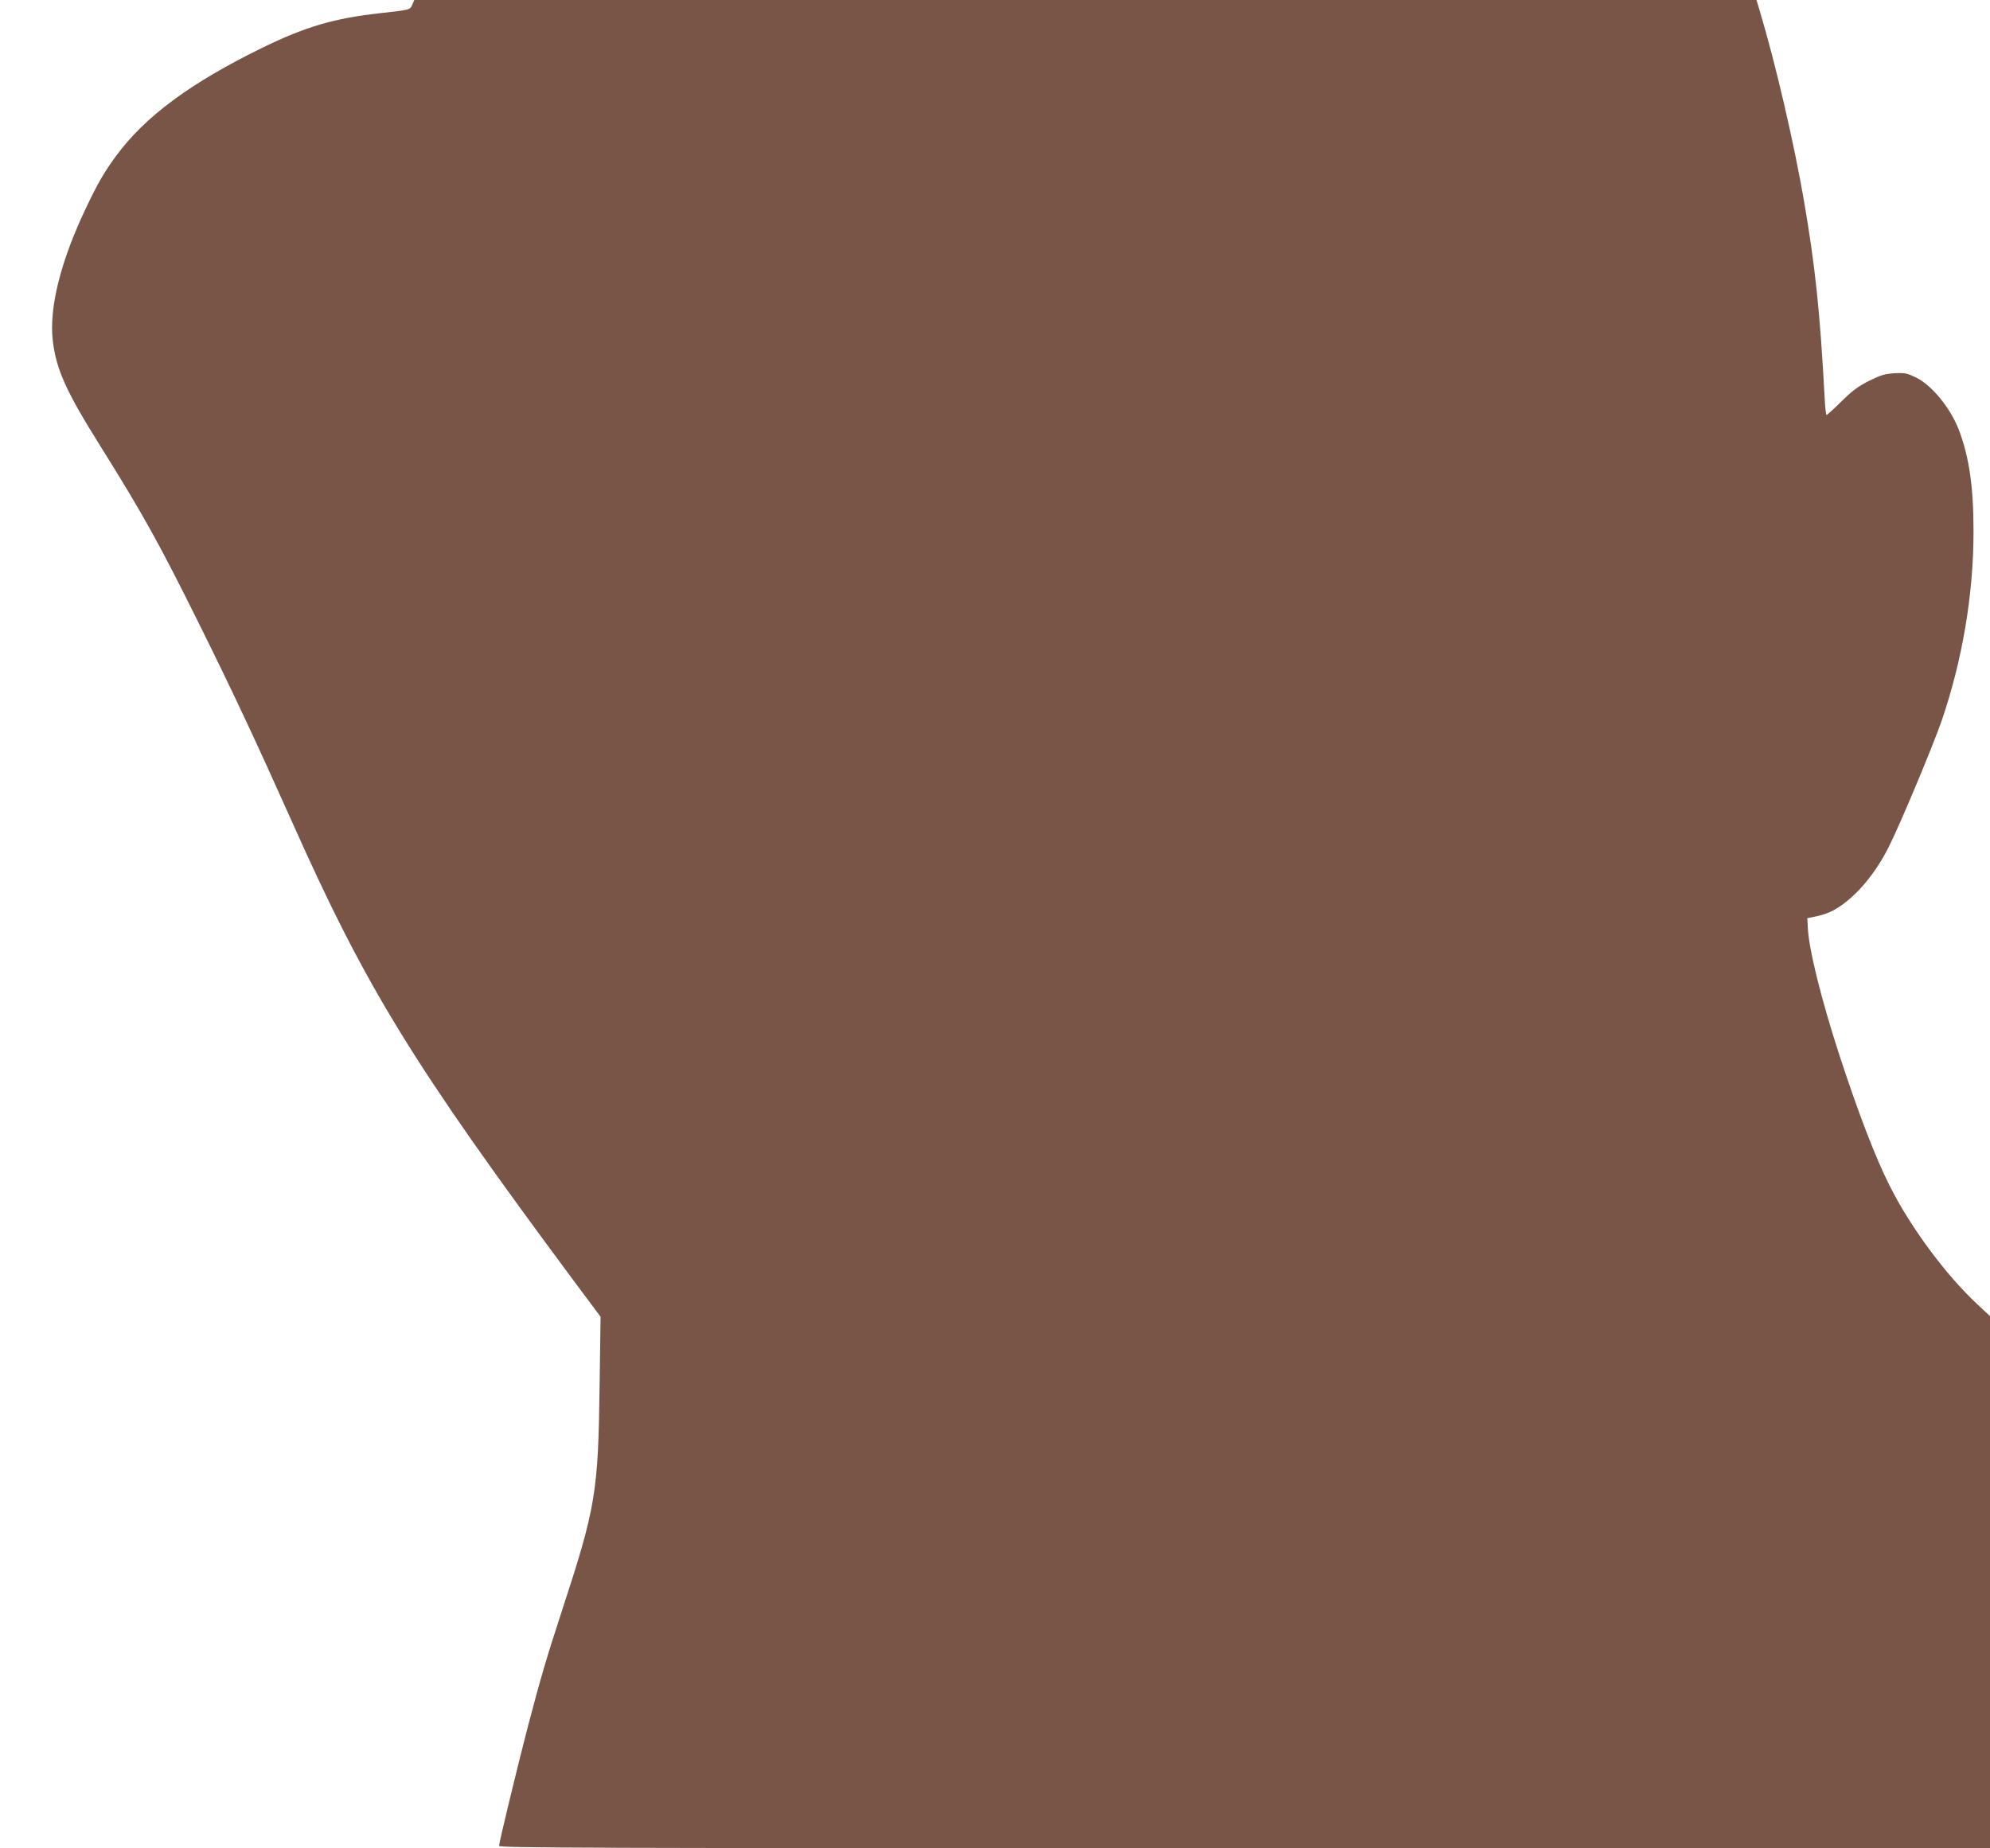
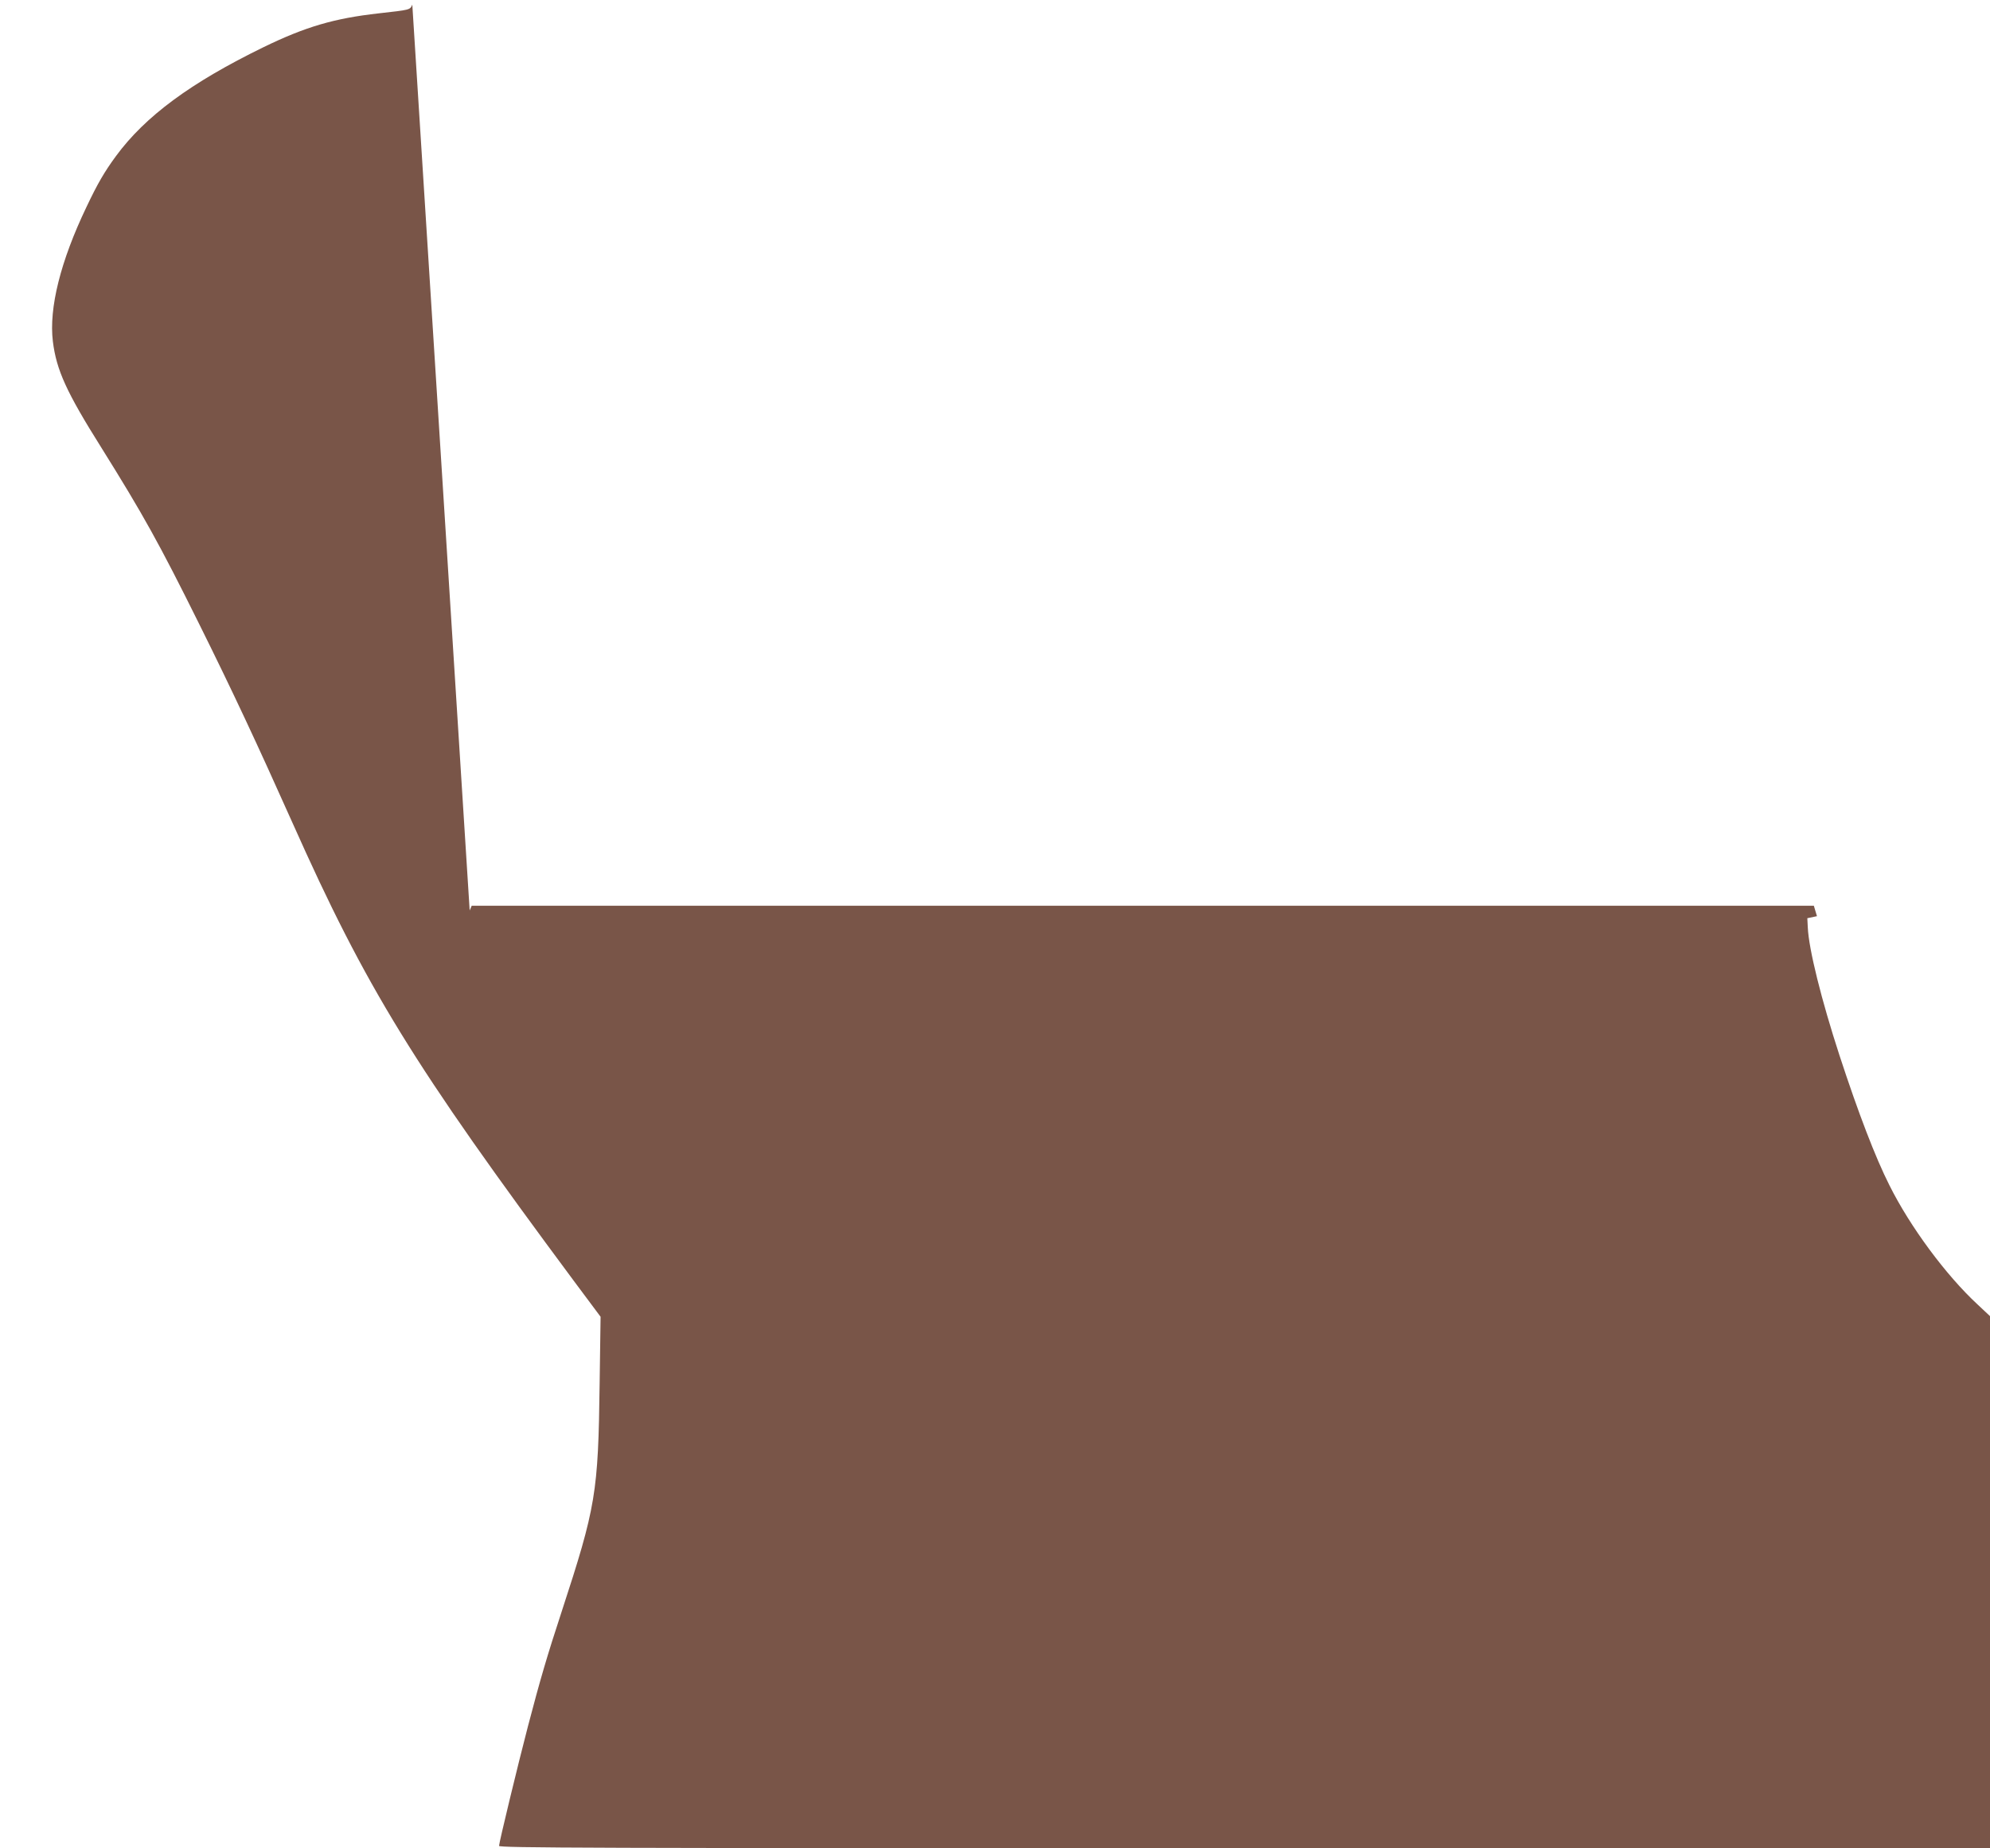
<svg xmlns="http://www.w3.org/2000/svg" version="1.0" width="1280pt" height="1189pt" viewBox="0 0 1280 1189" preserveAspectRatio="xMidYMid meet">
  <g transform="translate(0,1189) scale(0.1,-0.1)" fill="#795548" stroke="none">
-     <path d="M2652 11860 c-15 -34 -12 -33 -217 -56 -285 -32 -470 -86 -741 -218 -467 -228 -760 -444 -948 -700 -74 -101 -118 -176 -190 -328 -167 -349 -242 -650 -216 -864 23 -185 87 -326 312 -684 268 -429 373 -618 626 -1128 220 -443 371 -766 604 -1287 474 -1063 776 -1554 1811 -2948 l170 -228 -6 -427 c-9 -709 -24 -796 -245 -1472 -92 -280 -138 -437 -216 -735 -65 -249 -186 -749 -186 -770 0 -13 549 -15 4795 -15 l4795 0 0 1712 0 1711 -80 75 c-203 188 -434 500 -567 767 -90 178 -200 465 -321 835 -116 356 -198 684 -204 824 l-3 59 62 13 c82 17 144 52 226 125 88 79 176 199 237 323 77 154 281 643 338 806 134 391 206 815 206 1220 0 286 -27 475 -93 651 -53 141 -173 289 -276 340 -58 28 -71 31 -138 28 -63 -4 -87 -11 -163 -48 -71 -36 -107 -62 -179 -133 -49 -48 -93 -88 -96 -88 -4 0 -10 53 -13 118 -29 541 -60 838 -132 1257 -64 372 -184 890 -286 1228 l-20 67 -4317 0 -4316 0 -13 -30z" />
+     <path d="M2652 11860 c-15 -34 -12 -33 -217 -56 -285 -32 -470 -86 -741 -218 -467 -228 -760 -444 -948 -700 -74 -101 -118 -176 -190 -328 -167 -349 -242 -650 -216 -864 23 -185 87 -326 312 -684 268 -429 373 -618 626 -1128 220 -443 371 -766 604 -1287 474 -1063 776 -1554 1811 -2948 l170 -228 -6 -427 c-9 -709 -24 -796 -245 -1472 -92 -280 -138 -437 -216 -735 -65 -249 -186 -749 -186 -770 0 -13 549 -15 4795 -15 l4795 0 0 1712 0 1711 -80 75 c-203 188 -434 500 -567 767 -90 178 -200 465 -321 835 -116 356 -198 684 -204 824 l-3 59 62 13 l-20 67 -4317 0 -4316 0 -13 -30z" />
  </g>
</svg>